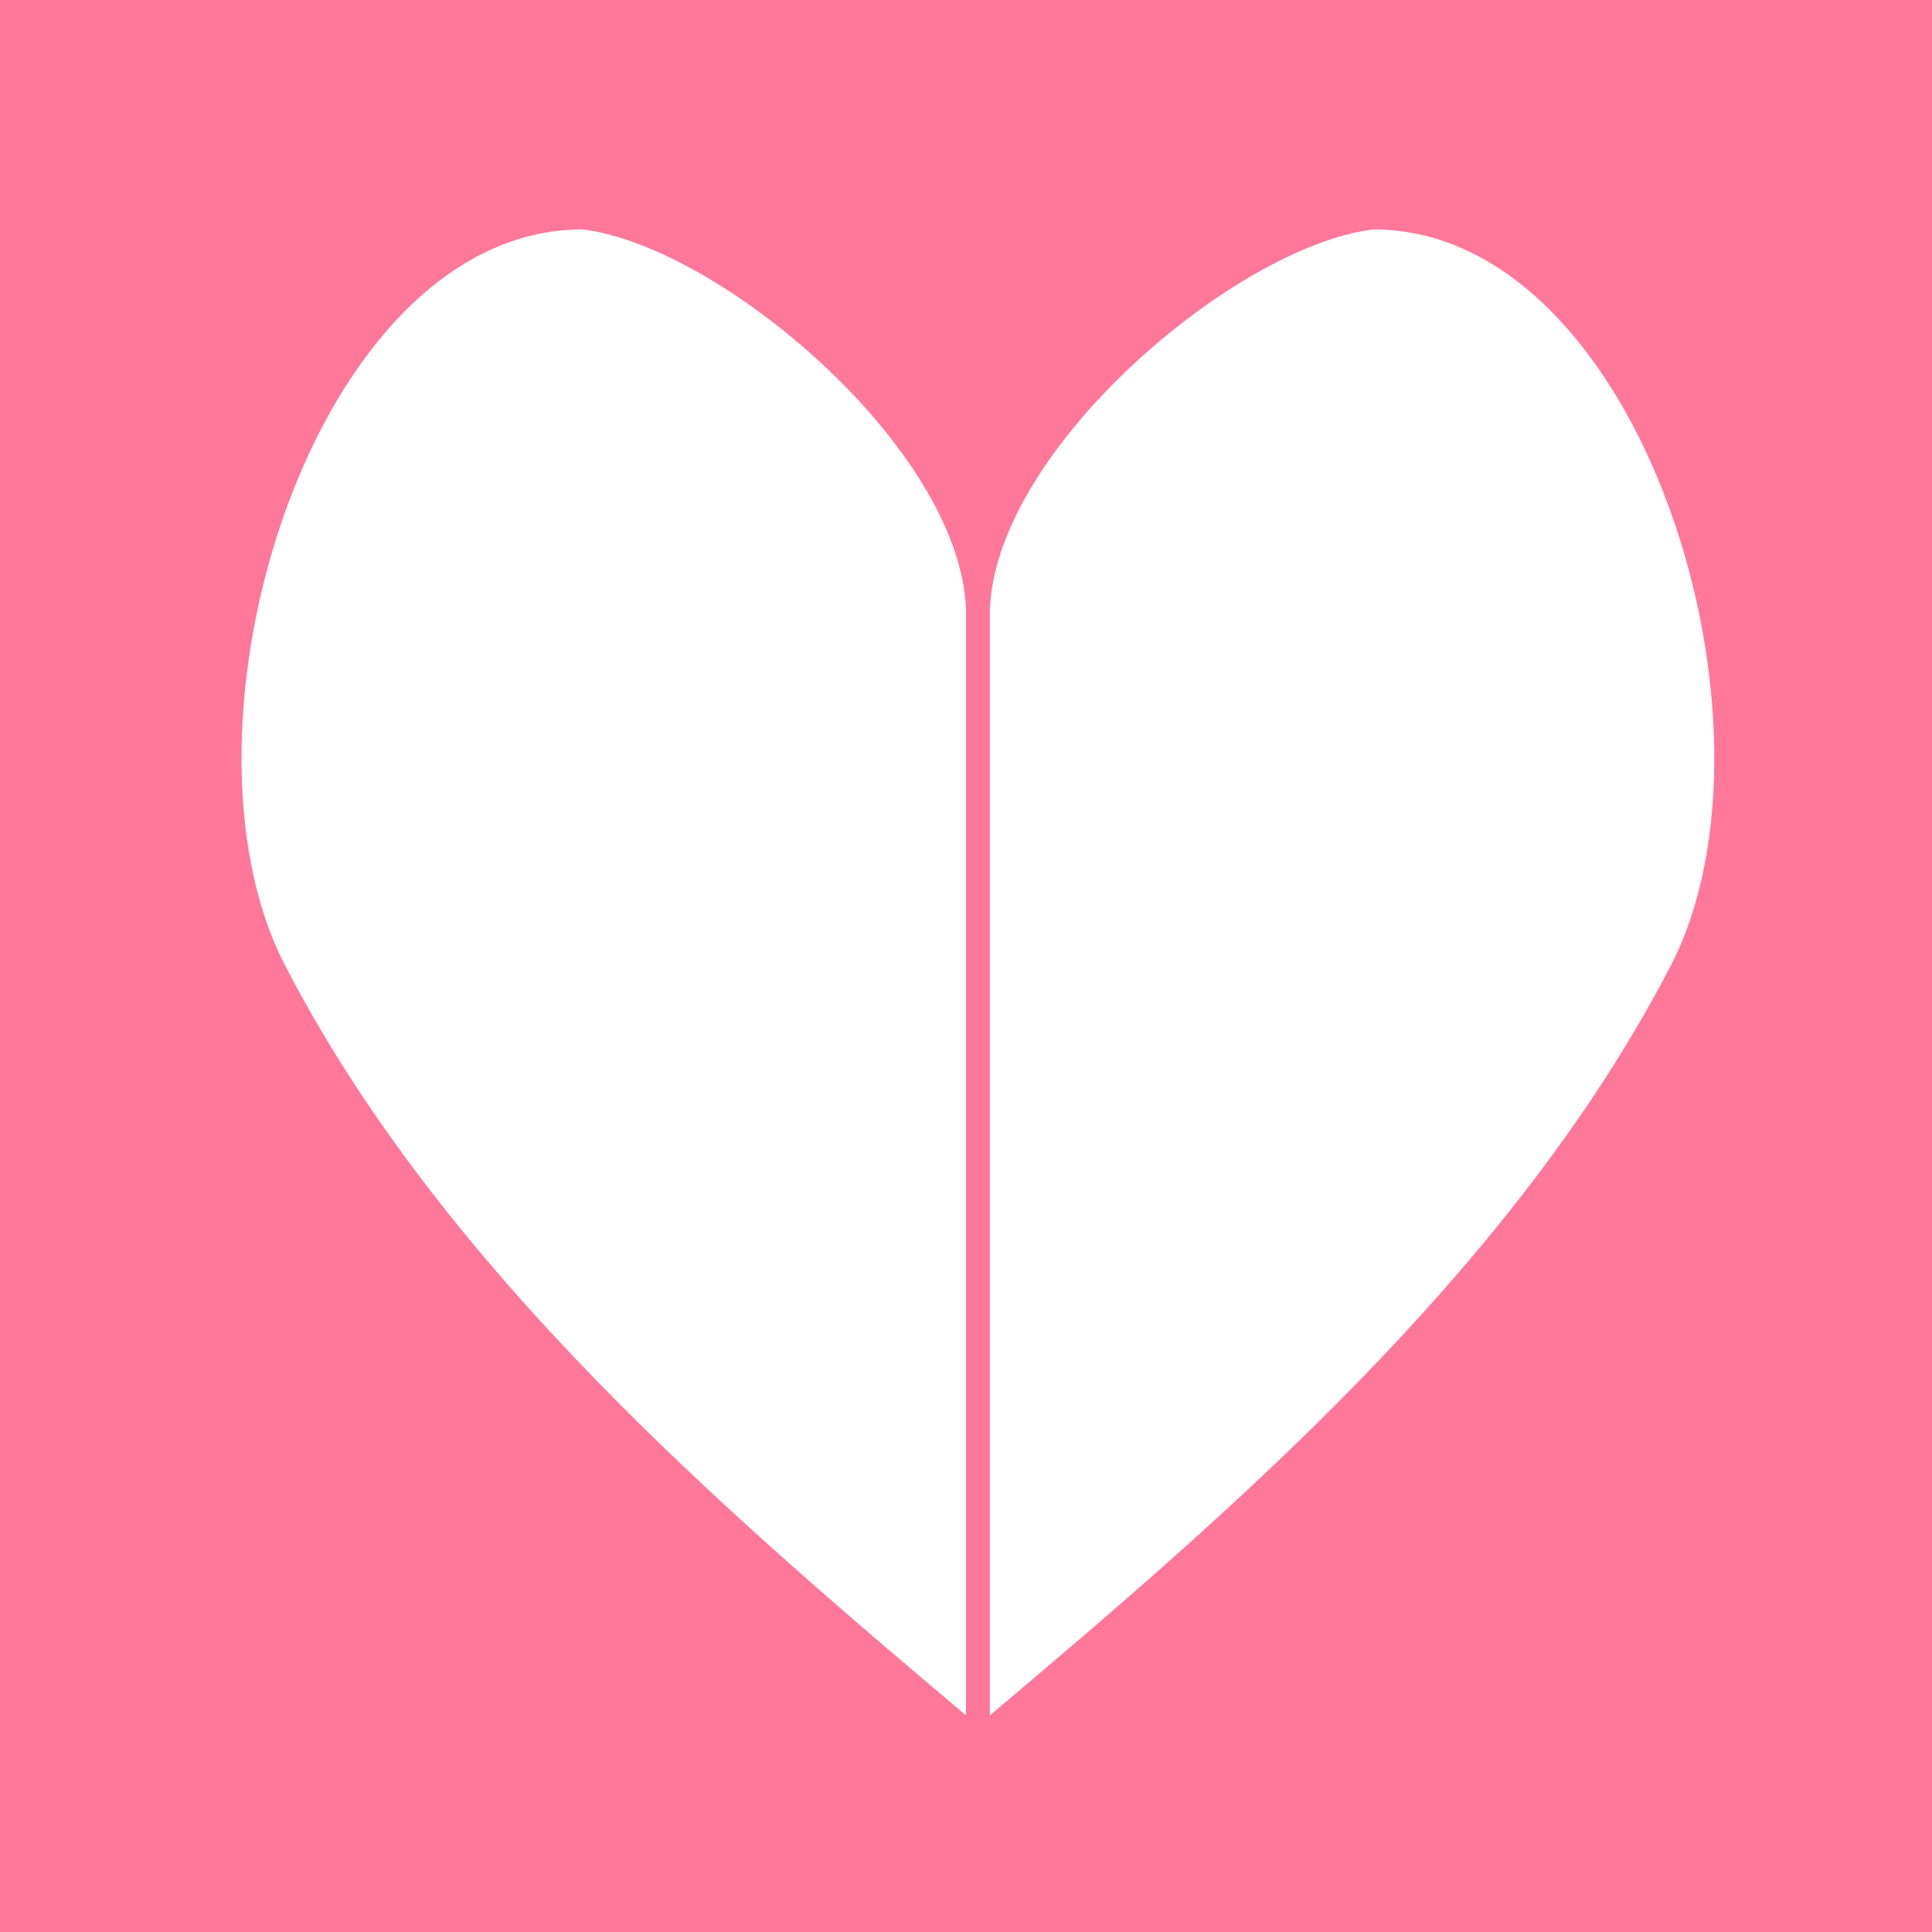
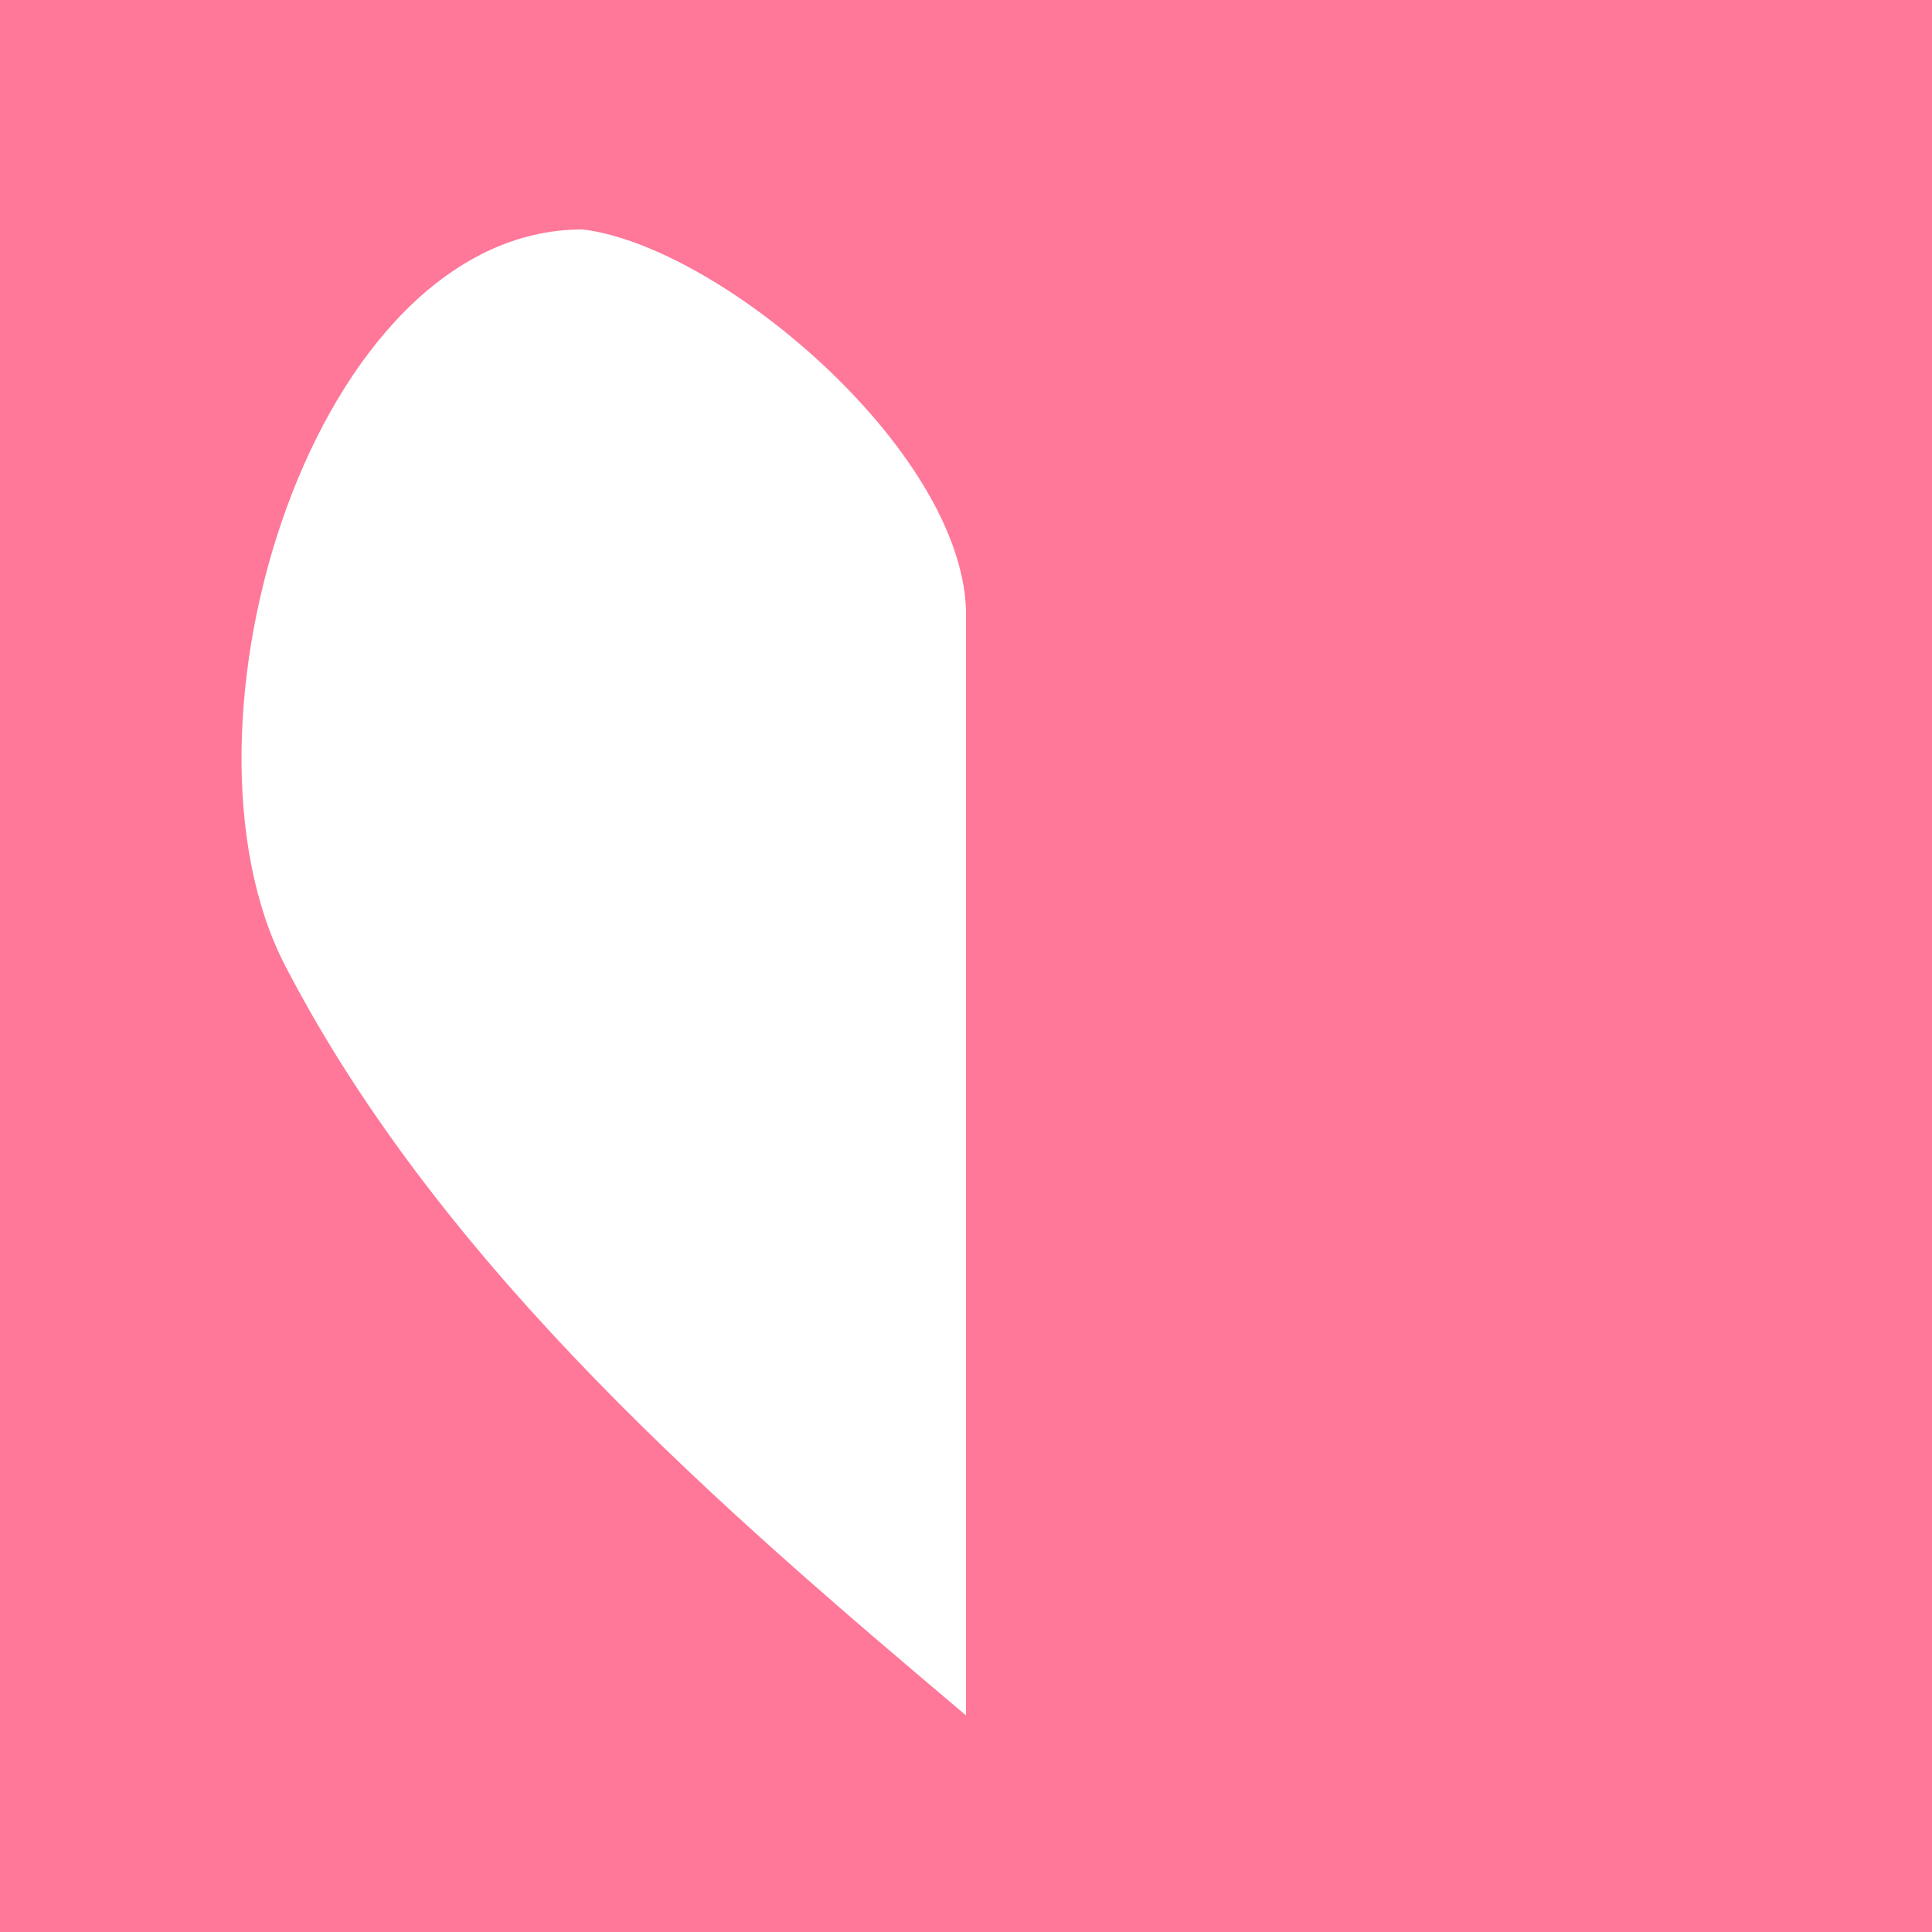
<svg xmlns="http://www.w3.org/2000/svg" width="8mm" height="8mm" viewBox="0 0 8 8" version="1.1" id="svg1">
  <defs id="defs1" />
  <g id="layer1" transform="translate(4.8,1)">
    <rect style="fill:#ff7799;fill-opacity:1;stroke-width:0.302" id="rect4" width="8" height="8" x="-4.8" y="-1" />
    <path id="path7" style="fill:#ffffff;fill-opacity:1;stroke-width:0.265" d="M -0.8,6.103 C -1.782,5.274 -2.964,4.264 -3.619,2.999 -4.132,2.01 -3.502,-0.05 -2.388,-0.05 c 0.568,0.068 1.564,0.907 1.588,1.574 v 1.462 z" />
-     <path id="path7-1" style="fill:#ffffff;fill-opacity:1;stroke-width:0.265" d="M -0.701,6.103 C 0.281,5.274 1.463,4.264 2.118,2.999 2.63,2.01 2.001,-0.05 0.887,-0.05 0.319,0.018 -0.677,0.857 -0.701,1.524 v 1.462 z" />
  </g>
</svg>